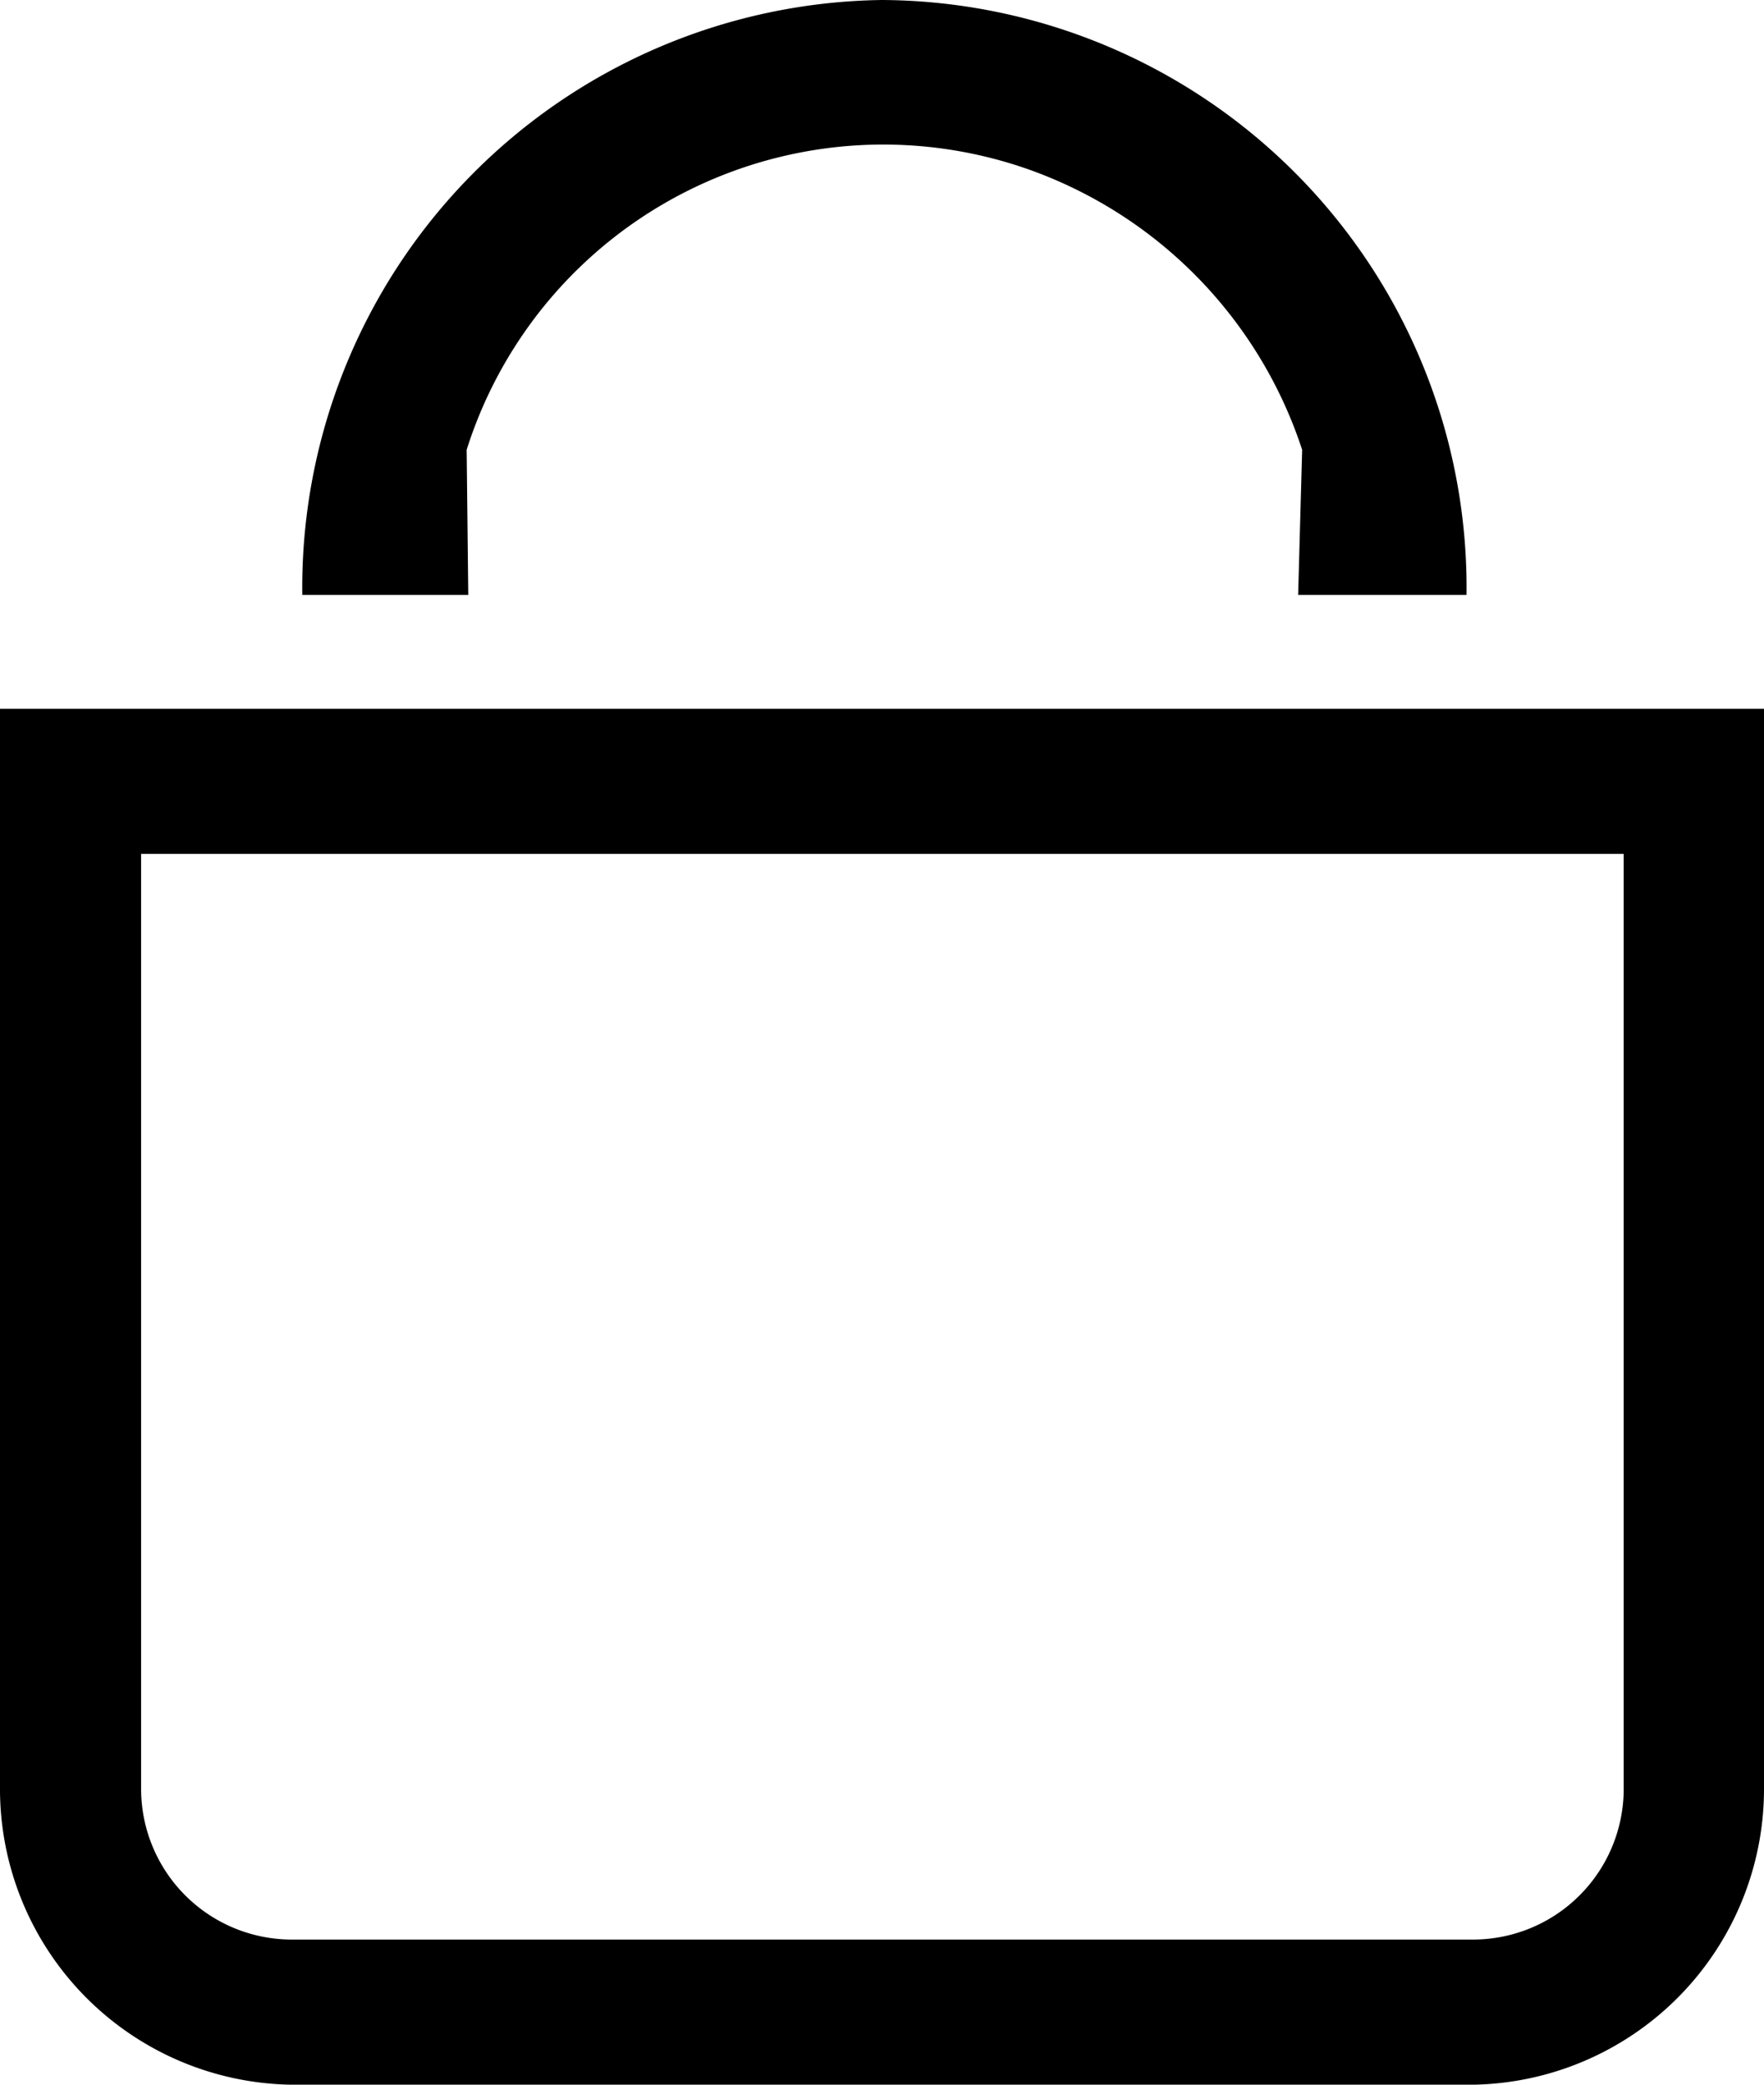
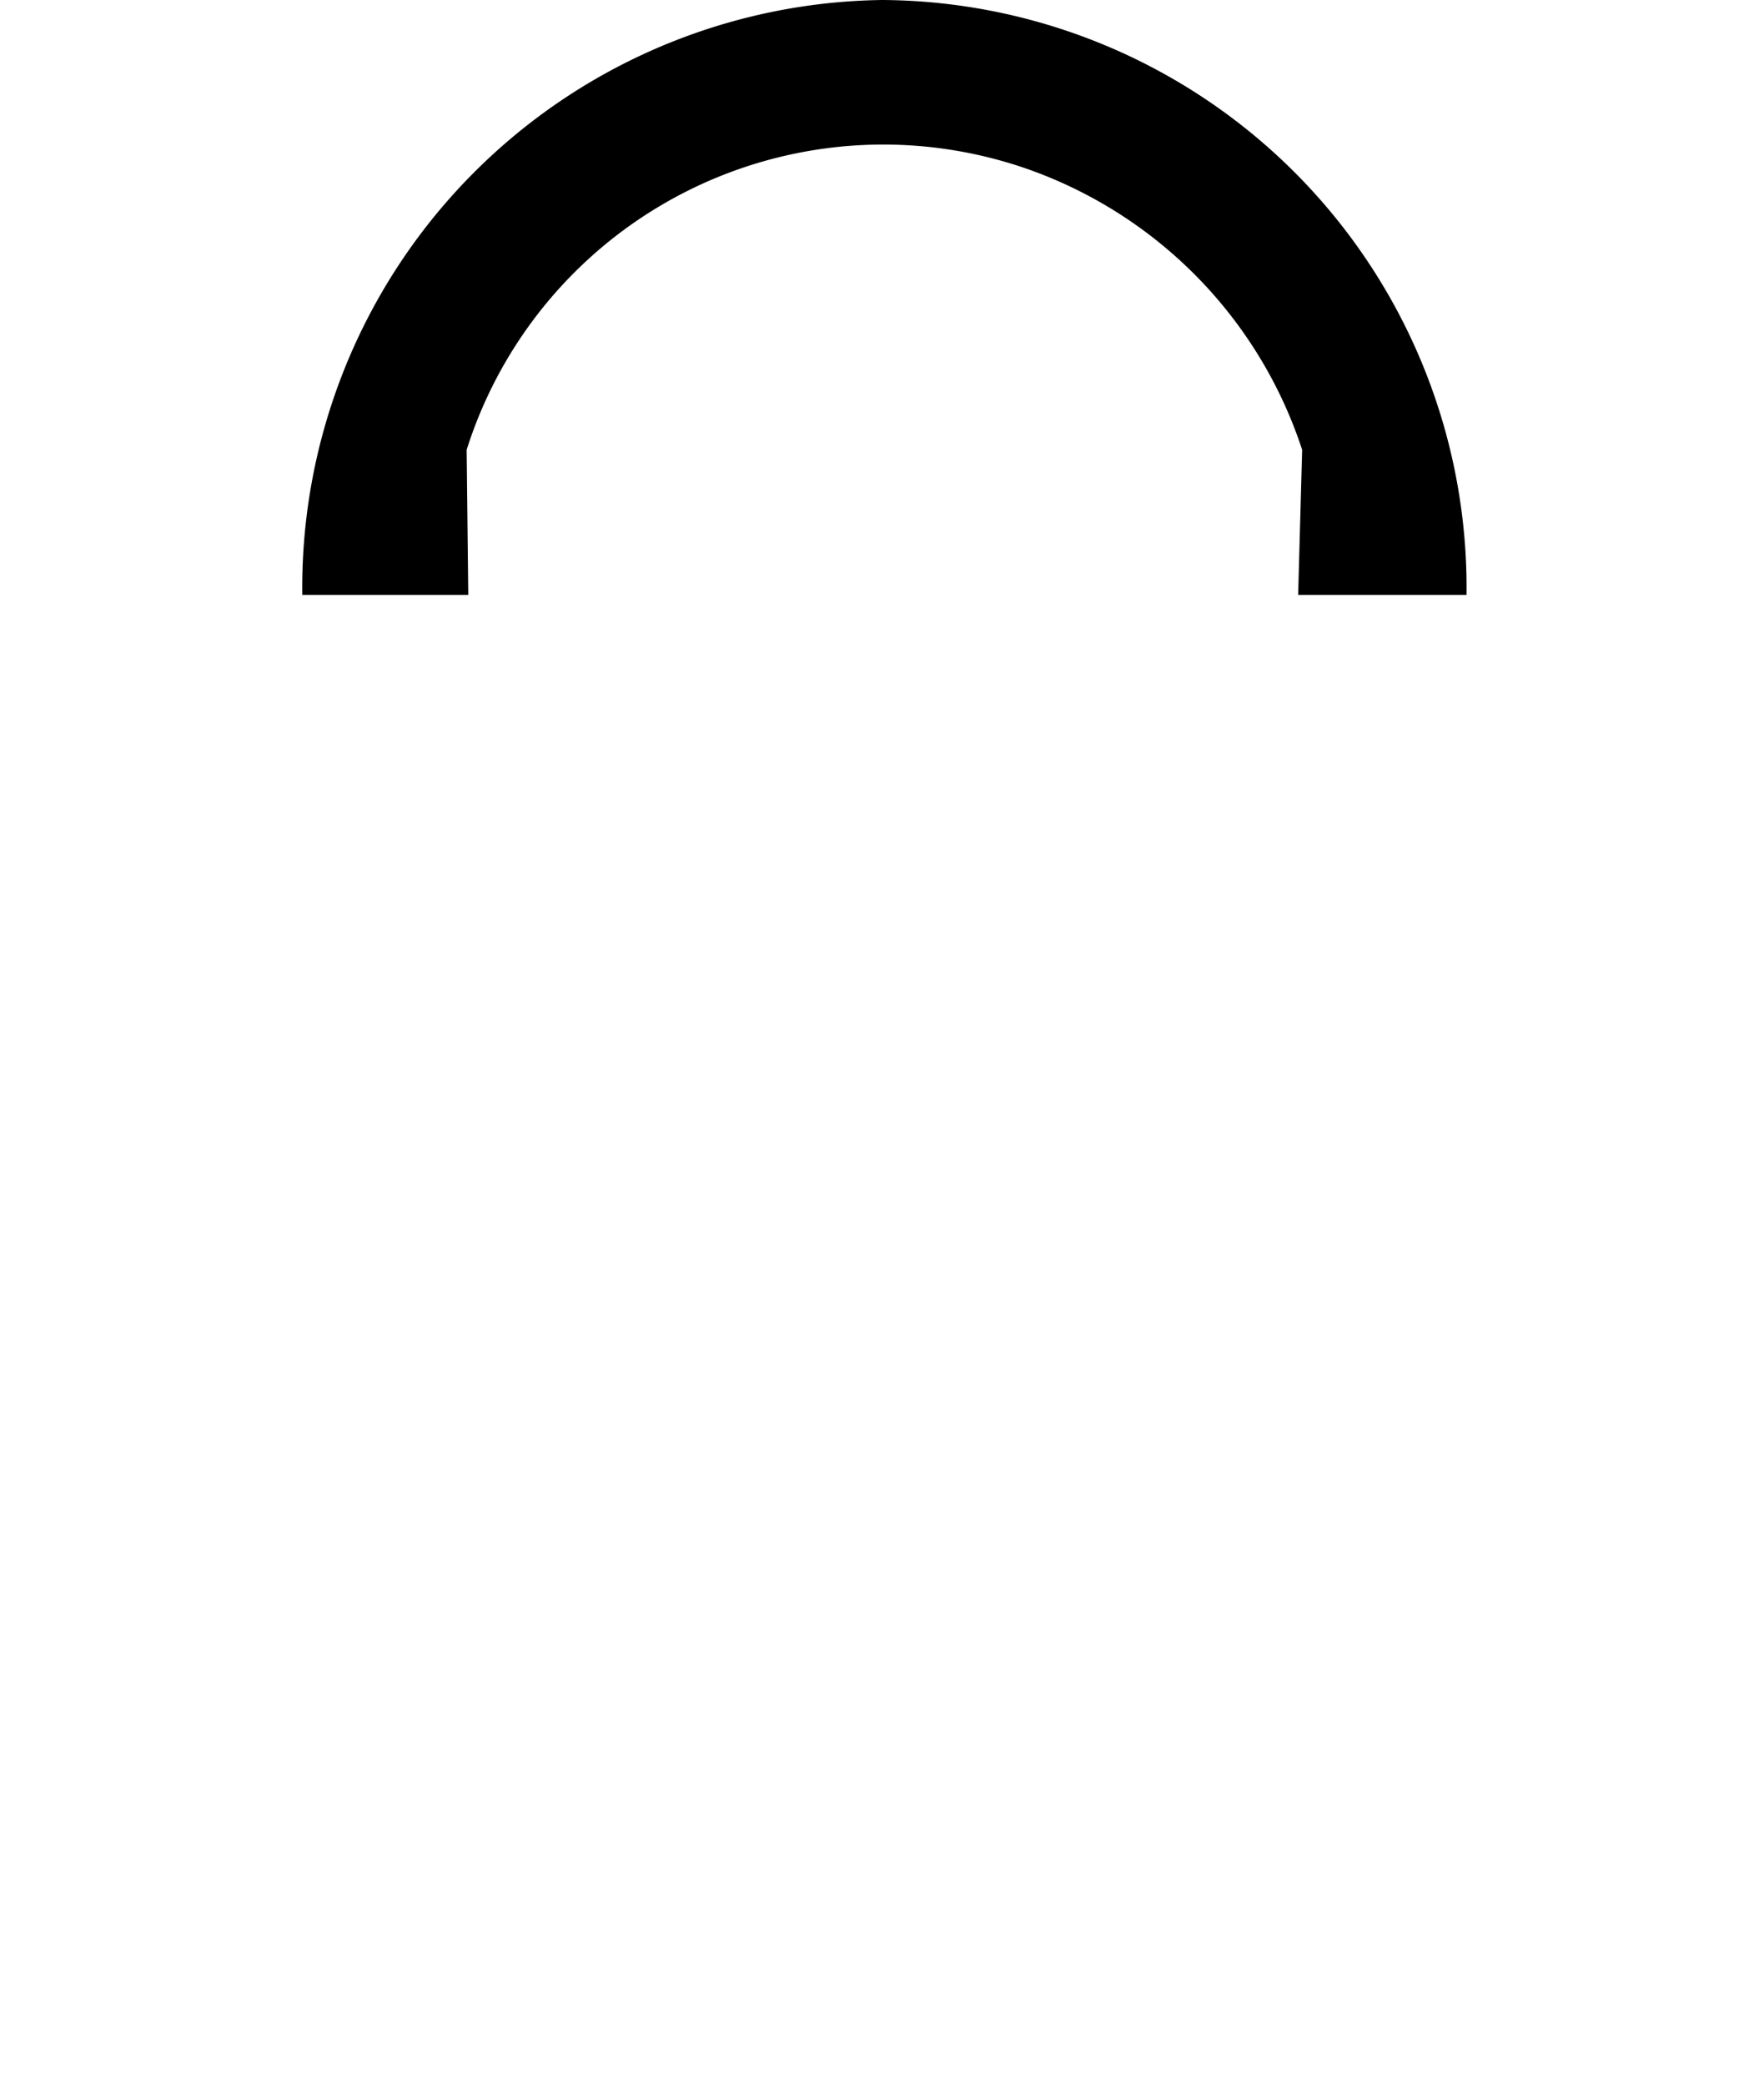
<svg xmlns="http://www.w3.org/2000/svg" viewBox="0 0 22 26">
  <g id="aee0fba9-8df9-498c-8024-f969cde50632" data-name="Capa 2">
    <g id="a07a7775-5917-4df8-aa80-7b56e9012833" data-name="Capa 2">
      <g id="fe6ef250-b28c-4104-af3e-a6265c7d7425" data-name="e39468d7-22f9-4b4b-9d8b-aa94bccc866f">
        <g id="b8a9360c-98d4-446e-8f50-c0bf73e837b6" data-name="a65a1503-aefc-46c9-8d91-06aee63baef7">
-           <path d="M20.25,10.65V22.28a1.88,1.88,0,0,1-1.86,1.91H3.62a1.88,1.88,0,0,1-1.86-1.9h0V10.65H20.25M10.13,8.84H0V22.28A3.69,3.69,0,0,0,3.62,26H18.39A3.69,3.69,0,0,0,22,22.28V8.84H10.13" />
          <path d="M5.82,5.61a5.45,5.45,0,0,1,7-3.5,5.54,5.54,0,0,1,3.42,3.5l-.05,1.81h2.1A7.33,7.33,0,0,0,11,0,7.33,7.33,0,0,0,3.77,7.42H5.84Z" />
        </g>
      </g>
    </g>
  </g>
</svg>